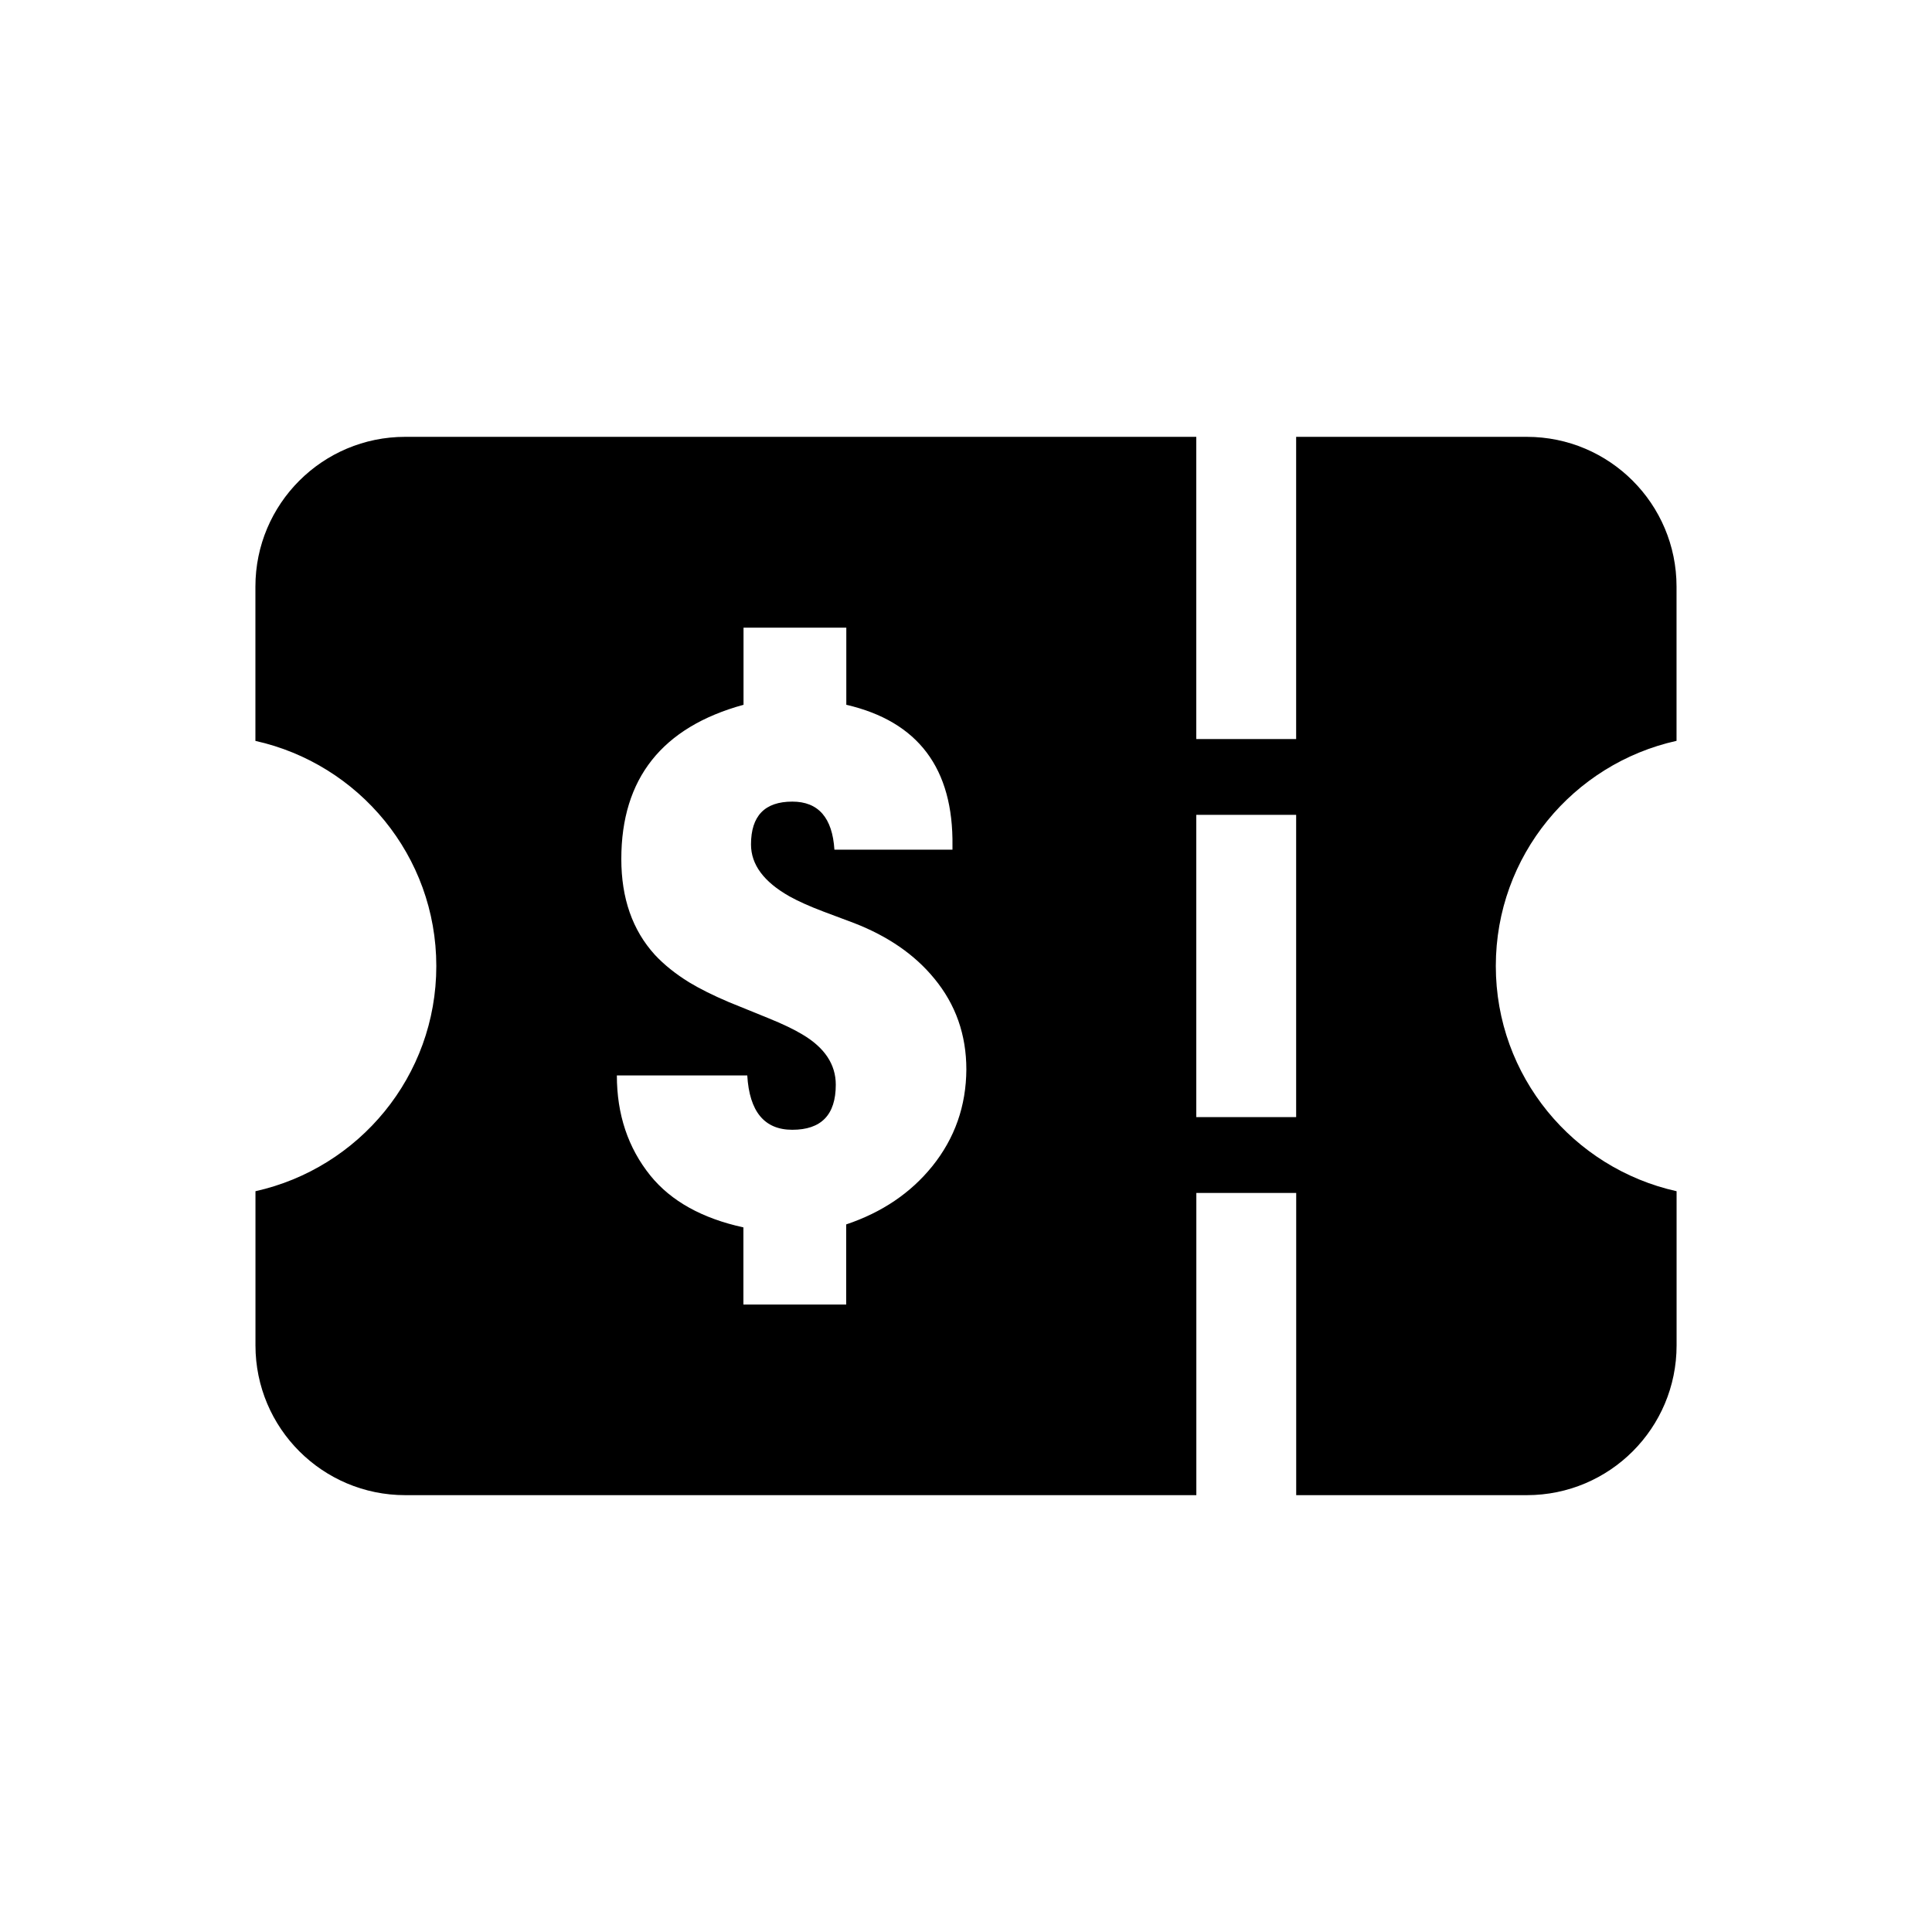
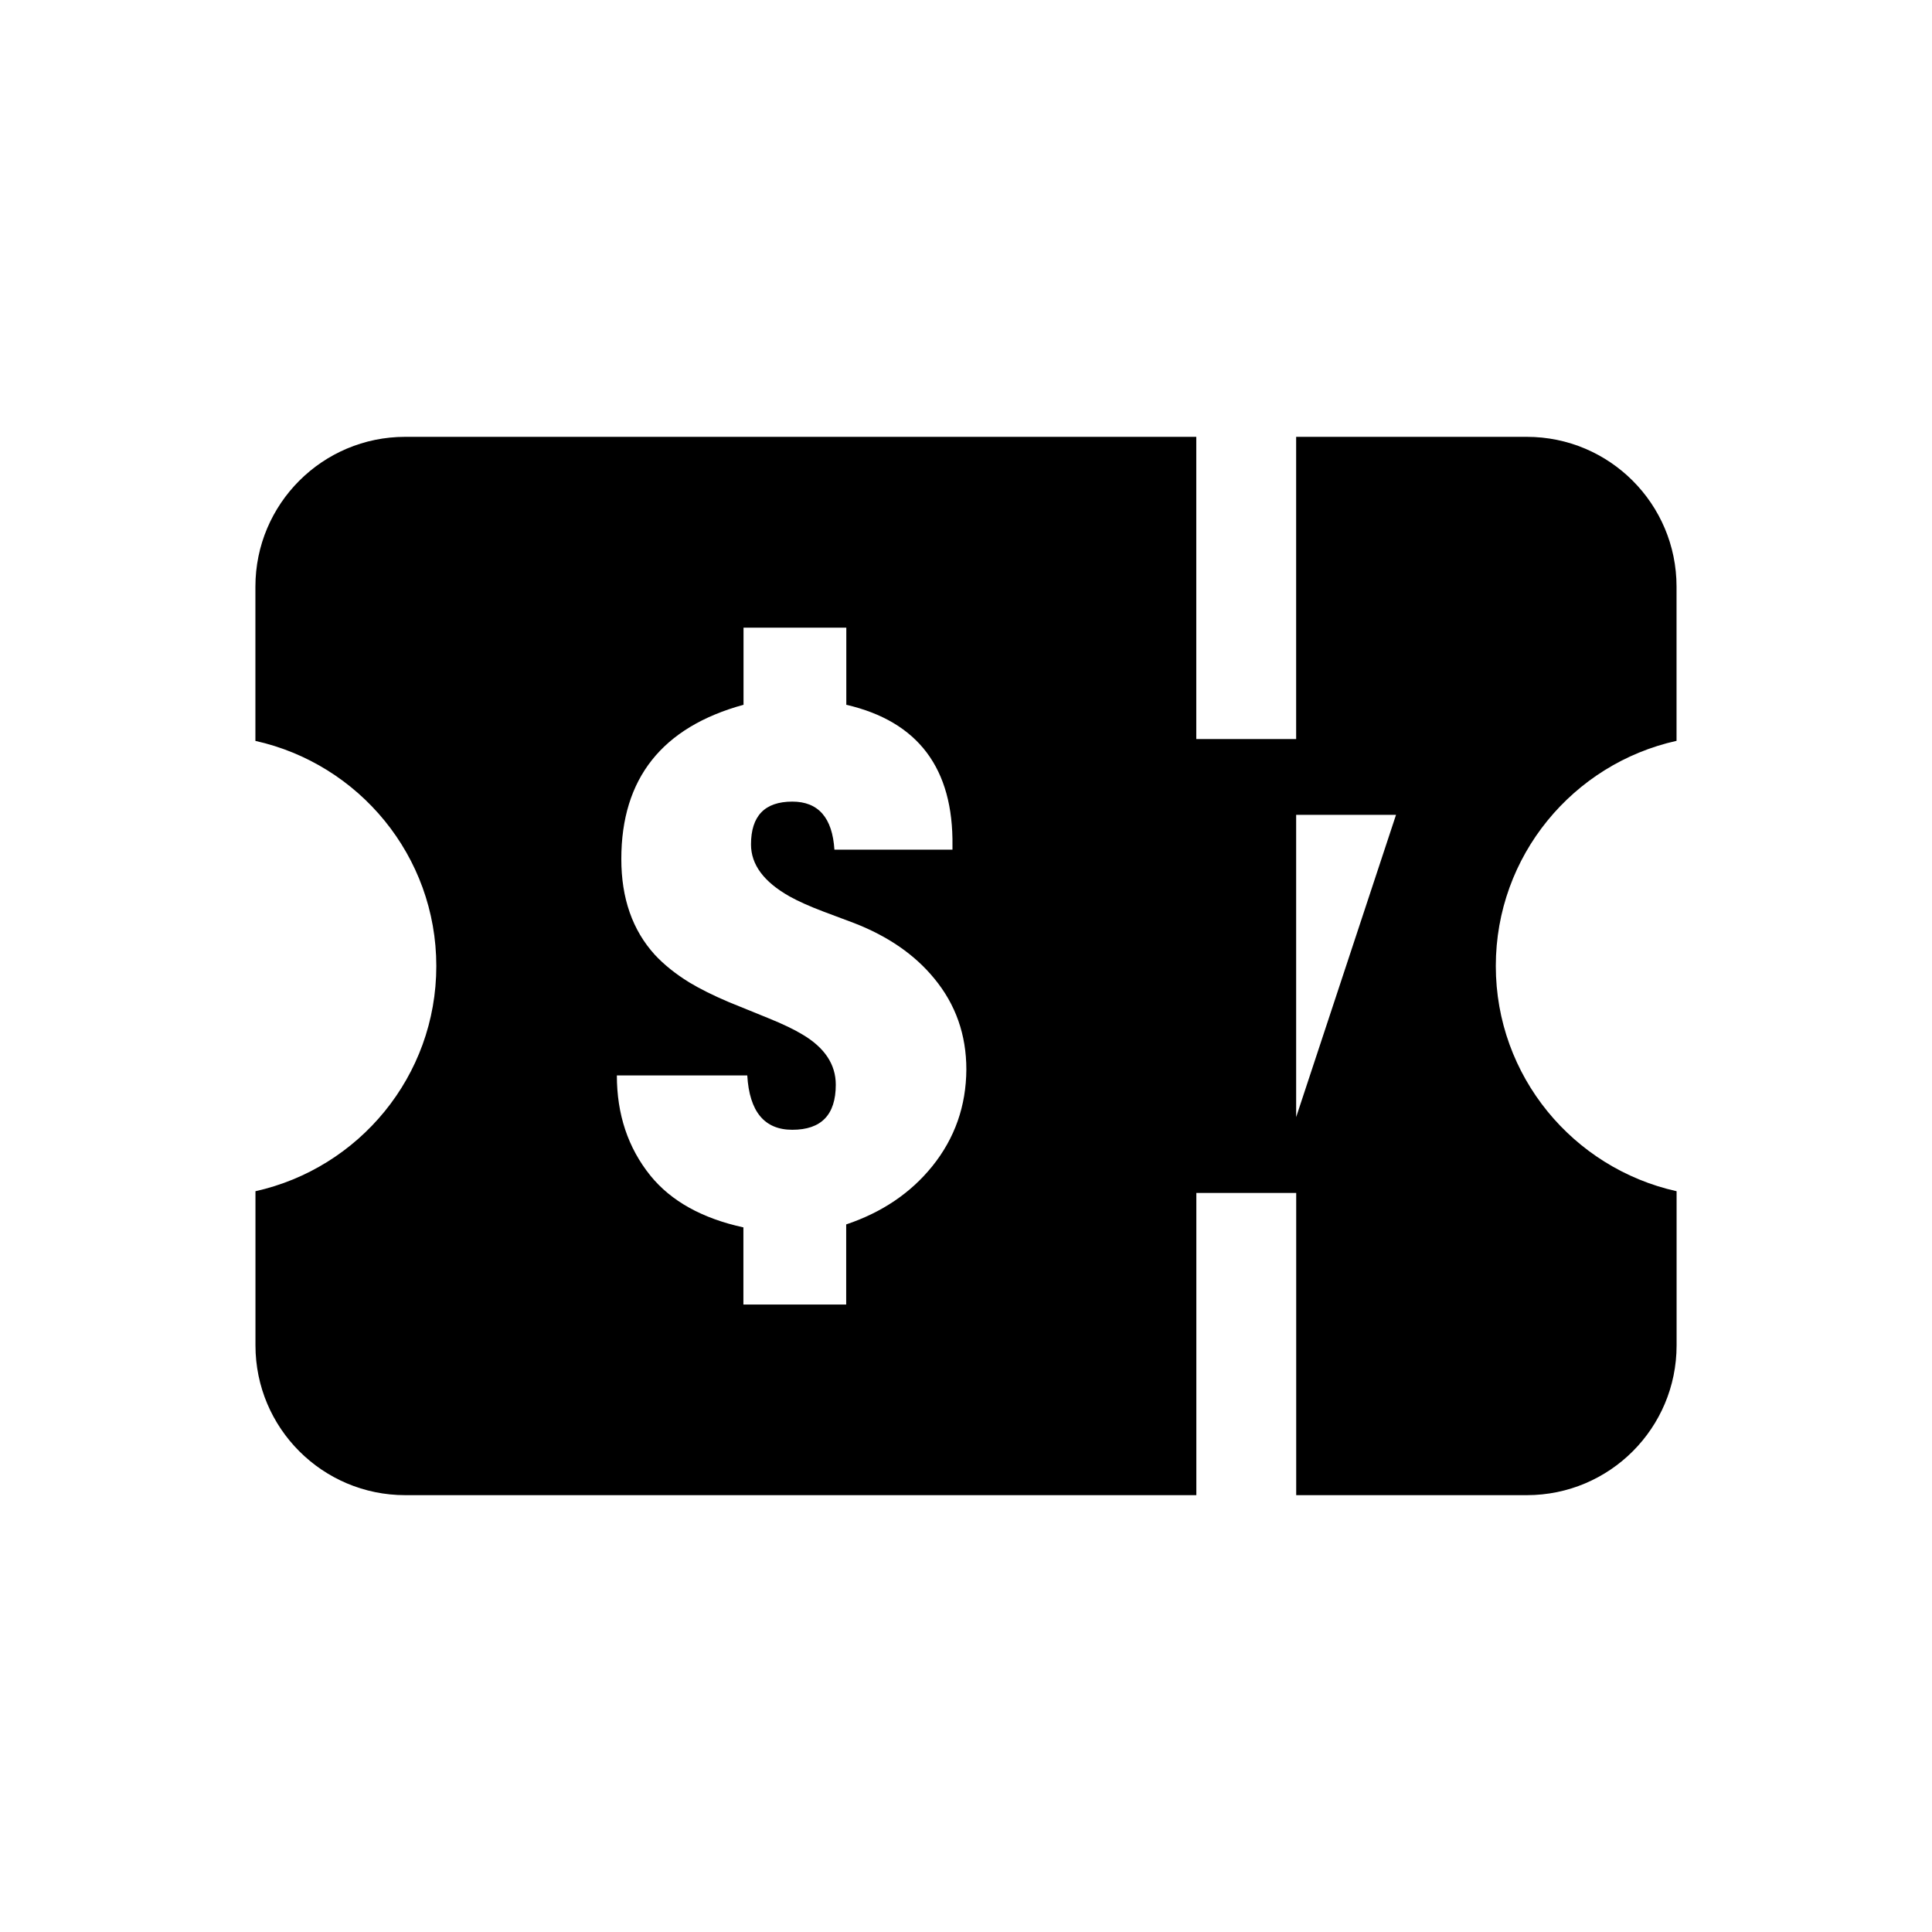
<svg xmlns="http://www.w3.org/2000/svg" fill="#000000" width="800px" height="800px" version="1.1" viewBox="144 144 512 512">
-   <path d="m588.3 340.33v-40.871c0-21.914-17.758-39.691-39.691-39.691h-61.117v80.09h-26.465v-80.09h-209.65c-21.914 0-39.691 17.773-39.691 39.691v40.887c27.395 6.078 47.941 30.449 47.941 59.672 0 29.219-20.531 53.574-47.926 59.668v40.855c0 21.93 17.773 39.691 39.691 39.691h209.65v-80.09h26.465v80.09h61.117c21.945 0 39.691-17.758 39.691-39.691v-40.855c-27.379-6.094-47.91-30.465-47.91-59.688 0-29.219 20.516-53.59 47.895-59.668zm-197.24 112.74c-5.731 7.102-13.336 12.234-22.812 15.414v21.238h-27.238v-20.453c-10.895-2.379-19.16-6.941-24.656-13.73-5.934-7.367-8.879-16.23-8.879-26.543h34.559c0.566 9.605 4.551 14.406 11.934 14.406 7.684 0 11.523-3.969 11.523-11.949 0-5.383-2.961-9.84-8.863-13.32-2.188-1.324-5.195-2.769-9.086-4.344l-10.453-4.25c-4.172-1.777-7.637-3.512-10.453-5.211-3.637-2.25-6.676-4.691-9.102-7.305-5.934-6.535-8.879-14.988-8.879-25.379 0-21.332 10.816-34.953 32.387-40.871v-20.438h27.238v20.438c19.035 4.41 28.418 16.879 28.133 37.422v0.977h-31.285c-0.535-8.469-4.266-12.738-11.148-12.738-7.305 0-10.957 3.777-10.957 11.352 0 5.336 3.387 9.902 10.172 13.746 2.348 1.309 5.367 2.66 8.988 4.031l8.188 3.07c9.004 3.496 16.074 8.391 21.238 14.703 5.652 6.848 8.484 14.879 8.484 24.09-0.055 9.648-3.047 18.199-9.031 25.645zm96.434-13.02h-26.465v-80.105h26.465z" />
+   <path d="m588.3 340.33v-40.871c0-21.914-17.758-39.691-39.691-39.691h-61.117v80.09h-26.465v-80.09h-209.65c-21.914 0-39.691 17.773-39.691 39.691v40.887c27.395 6.078 47.941 30.449 47.941 59.672 0 29.219-20.531 53.574-47.926 59.668v40.855c0 21.93 17.773 39.691 39.691 39.691h209.65v-80.09h26.465v80.09h61.117c21.945 0 39.691-17.758 39.691-39.691v-40.855c-27.379-6.094-47.91-30.465-47.91-59.688 0-29.219 20.516-53.59 47.895-59.668zm-197.24 112.74c-5.731 7.102-13.336 12.234-22.812 15.414v21.238h-27.238v-20.453c-10.895-2.379-19.16-6.941-24.656-13.73-5.934-7.367-8.879-16.23-8.879-26.543h34.559c0.566 9.605 4.551 14.406 11.934 14.406 7.684 0 11.523-3.969 11.523-11.949 0-5.383-2.961-9.84-8.863-13.32-2.188-1.324-5.195-2.769-9.086-4.344l-10.453-4.25c-4.172-1.777-7.637-3.512-10.453-5.211-3.637-2.25-6.676-4.691-9.102-7.305-5.934-6.535-8.879-14.988-8.879-25.379 0-21.332 10.816-34.953 32.387-40.871v-20.438h27.238v20.438c19.035 4.41 28.418 16.879 28.133 37.422v0.977h-31.285c-0.535-8.469-4.266-12.738-11.148-12.738-7.305 0-10.957 3.777-10.957 11.352 0 5.336 3.387 9.902 10.172 13.746 2.348 1.309 5.367 2.66 8.988 4.031l8.188 3.07c9.004 3.496 16.074 8.391 21.238 14.703 5.652 6.848 8.484 14.879 8.484 24.09-0.055 9.648-3.047 18.199-9.031 25.645zm96.434-13.02v-80.105h26.465z" />
</svg>